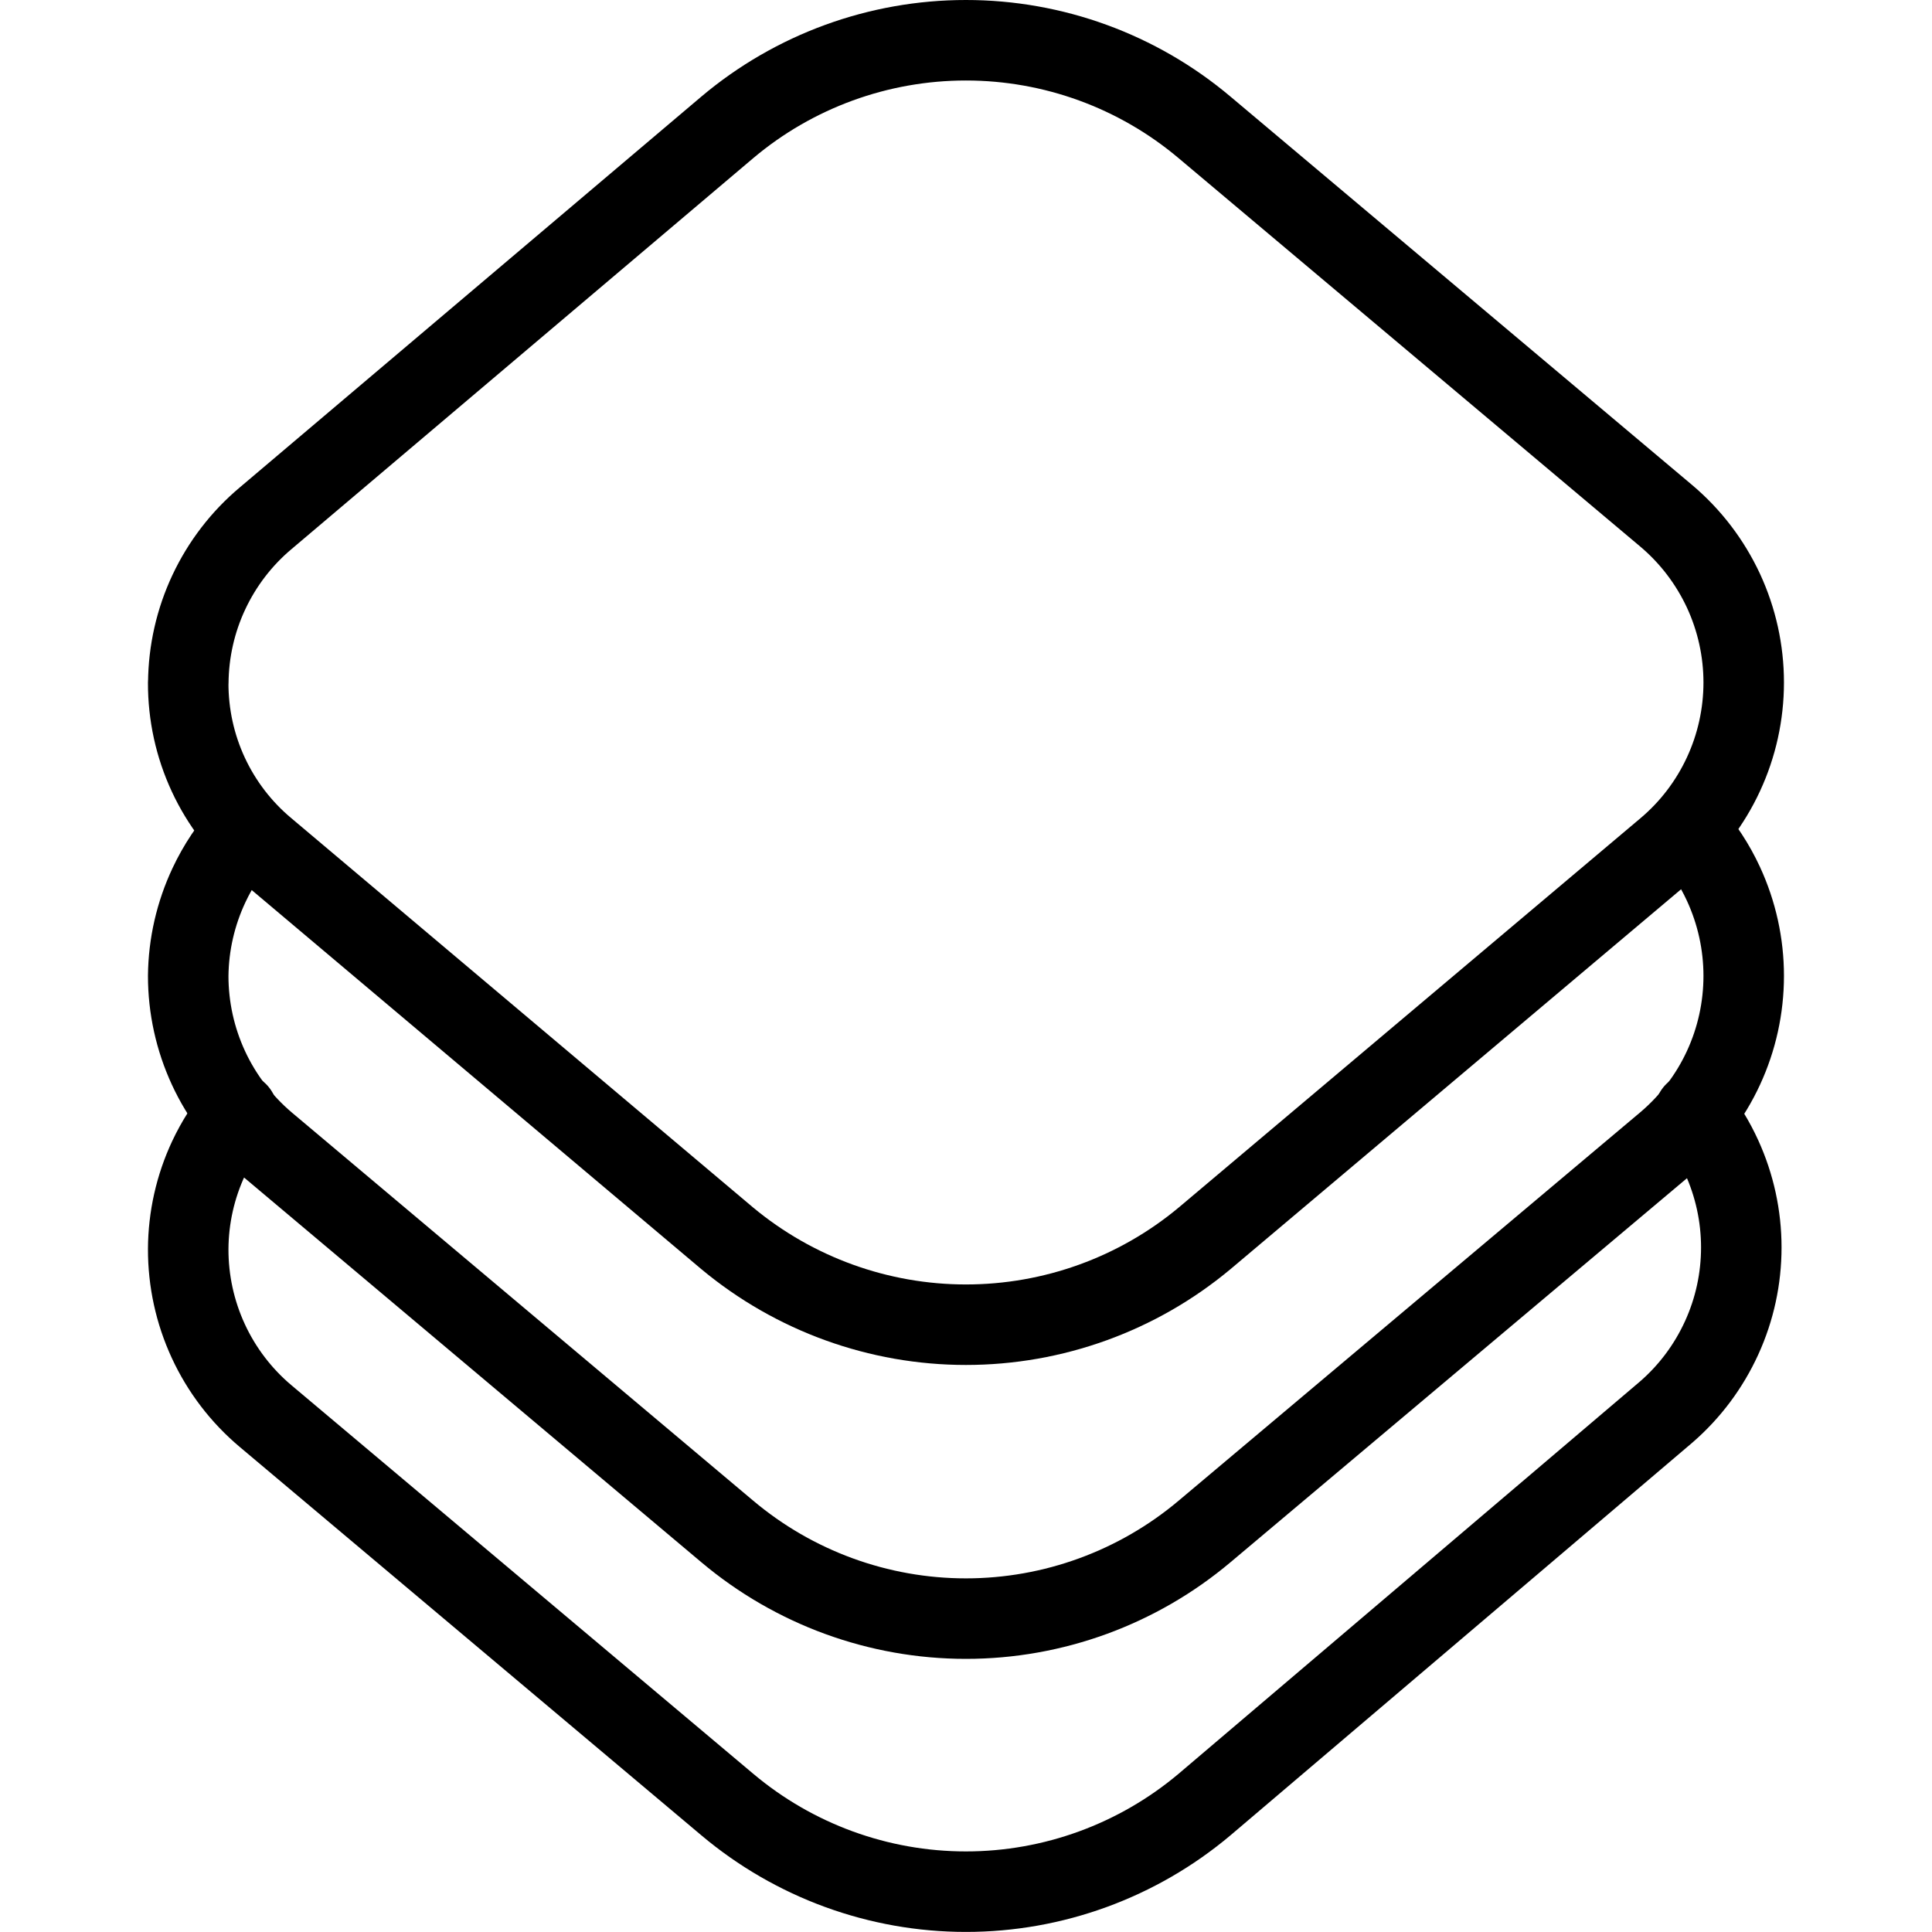
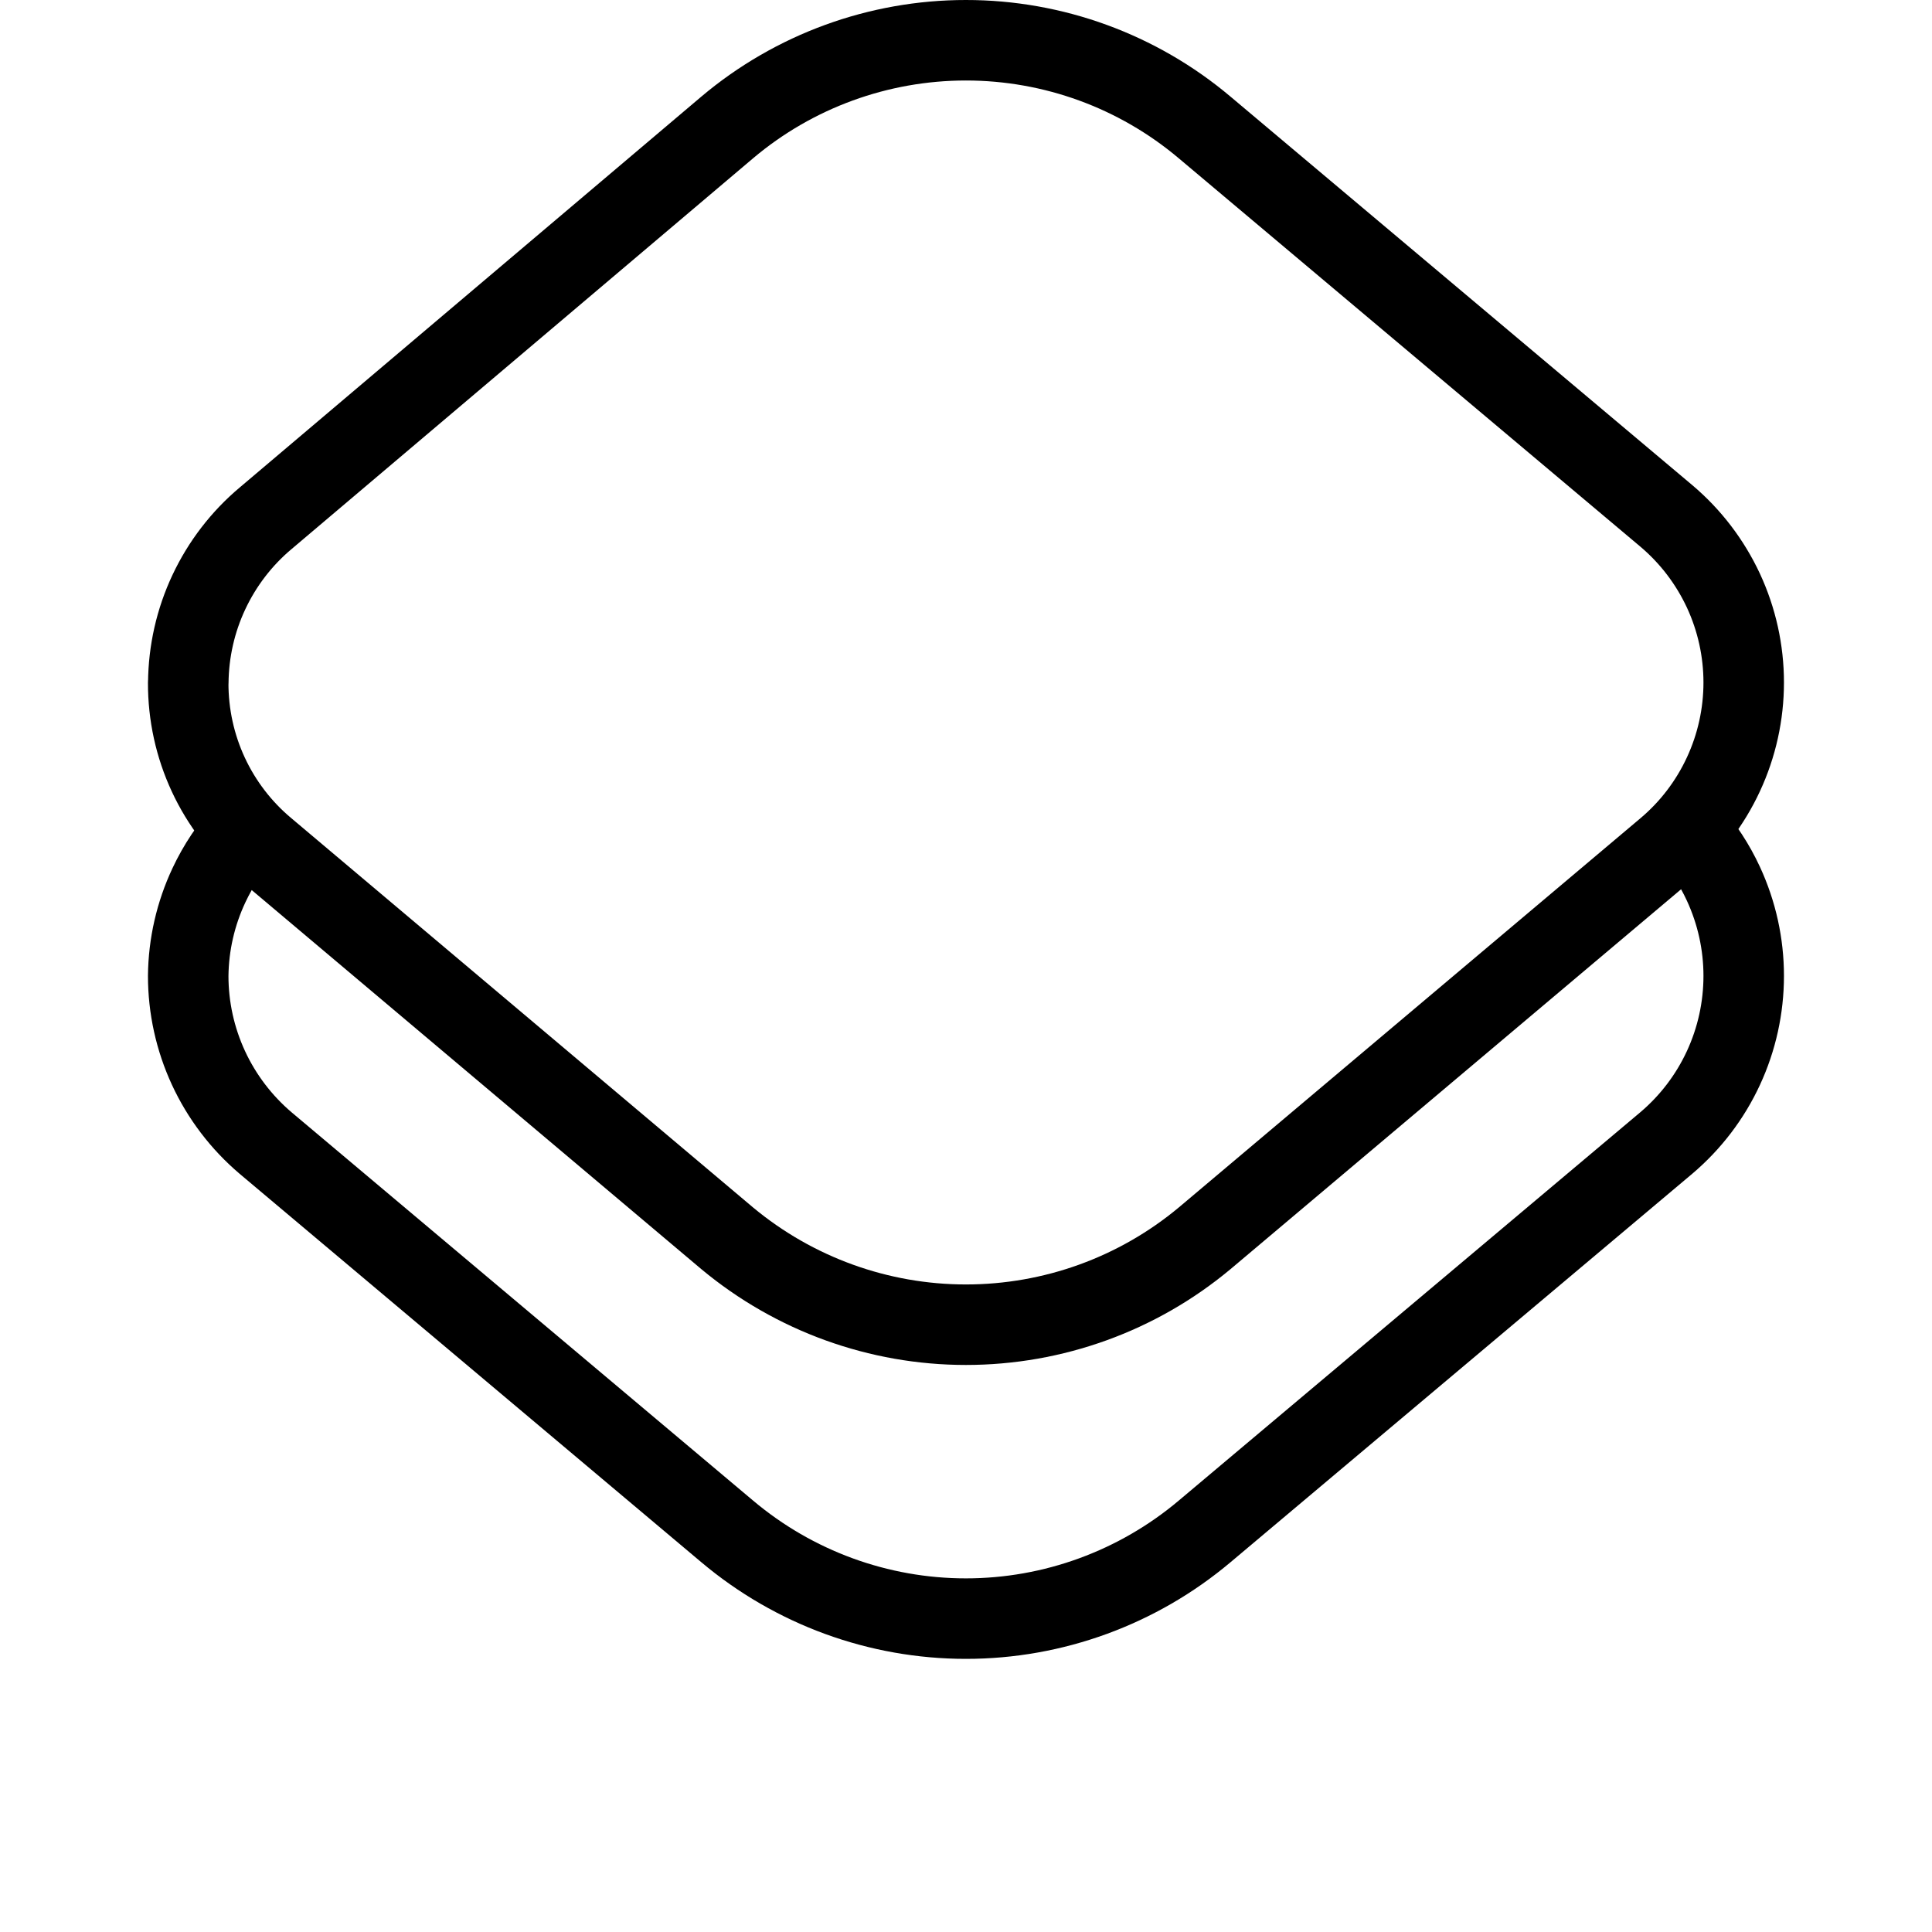
<svg xmlns="http://www.w3.org/2000/svg" fill="none" viewBox="0 0 24 24" id="Openlayers-Logo--Streamline-Ultimate">
  <desc>OpenLayers Logo Streamline Icon: https://streamlinehq.com</desc>
-   <path stroke="#000000" stroke-linecap="round" stroke-linejoin="round" d="M21.051 13.821c0.133 0.169 0.246 0.354 0.336 0.552 0.161 0.353 0.244 0.736 0.244 1.123 0 0.388 -0.083 0.771 -0.244 1.123 -0.161 0.353 -0.395 0.667 -0.688 0.921l-5.735 4.876c-0.83 0.699 -1.88 1.083 -2.965 1.083 -1.085 0 -2.135 -0.384 -2.965 -1.083l-5.735 -4.825c-0.302 -0.254 -0.545 -0.572 -0.711 -0.931 -0.166 -0.359 -0.251 -0.749 -0.25 -1.144 0.002 -0.39 0.088 -0.775 0.254 -1.129 0.096 -0.204 0.217 -0.394 0.359 -0.567" stroke-width="1" />
  <path stroke="#000000" stroke-linecap="round" stroke-linejoin="round" d="M3.043 10.326c-0.181 0.199 -0.332 0.425 -0.447 0.67 -0.166 0.353 -0.254 0.737 -0.258 1.127 -0 0.395 0.086 0.785 0.252 1.144 0.166 0.358 0.408 0.676 0.709 0.932l5.735 4.825c0.83 0.699 1.88 1.083 2.965 1.083 1.085 0 2.135 -0.384 2.965 -1.083l5.735 -4.825c0.301 -0.255 0.544 -0.573 0.71 -0.932 0.166 -0.358 0.252 -0.749 0.252 -1.144 0 -0.395 -0.086 -0.785 -0.252 -1.144 -0.11 -0.238 -0.254 -0.458 -0.426 -0.653" stroke-width="1" />
  <path stroke="#000000" stroke-linecap="round" stroke-linejoin="round" d="M2.339 8.483c0.003 -0.39 0.09 -0.775 0.256 -1.128 0.166 -0.353 0.406 -0.666 0.705 -0.917l5.735 -4.856C9.864 0.883 10.915 0.5 11.999 0.5c1.085 0 2.135 0.383 2.965 1.083l5.735 4.825c0.301 0.254 0.543 0.571 0.71 0.929 0.166 0.358 0.252 0.747 0.252 1.141 0 0.394 -0.086 0.784 -0.252 1.141 -0.166 0.358 -0.408 0.675 -0.71 0.929l-5.735 4.835c-0.832 0.694 -1.881 1.073 -2.965 1.073 -1.083 0 -2.132 -0.38 -2.965 -1.073l-5.735 -4.835c-0.302 -0.252 -0.545 -0.568 -0.711 -0.925 -0.166 -0.357 -0.251 -0.746 -0.25 -1.14v0Z" stroke-width="1" />
</svg>